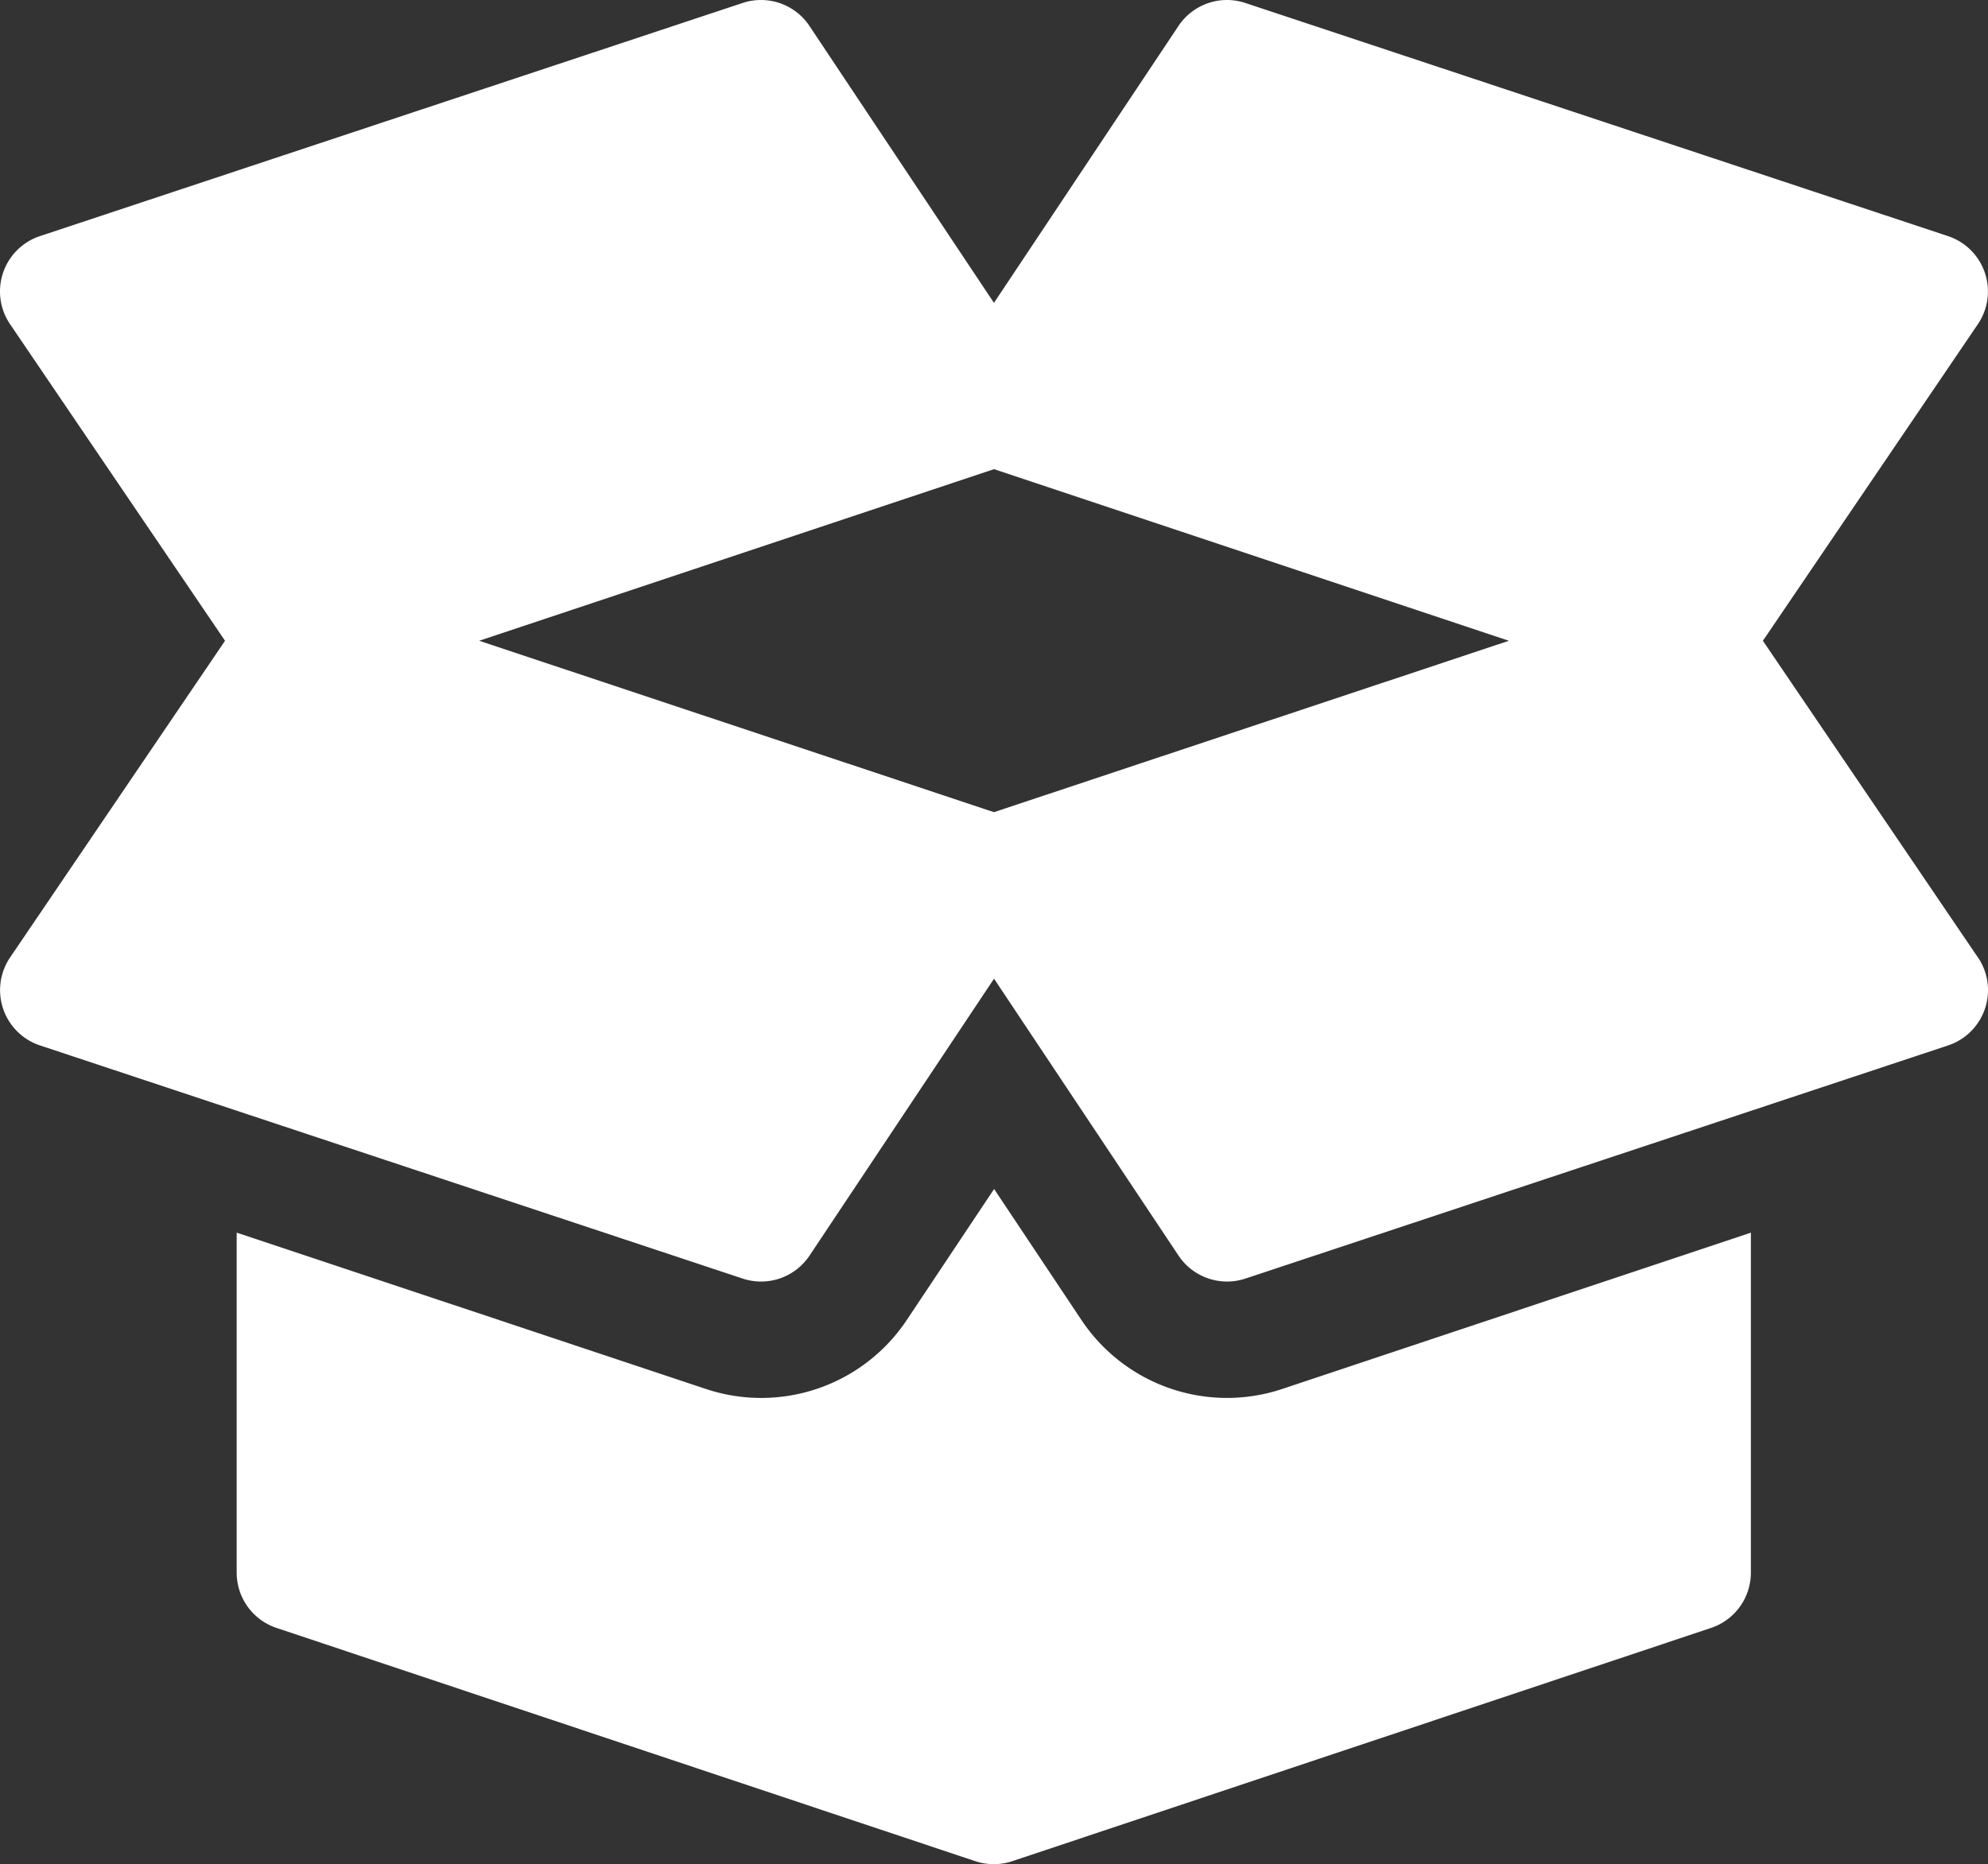
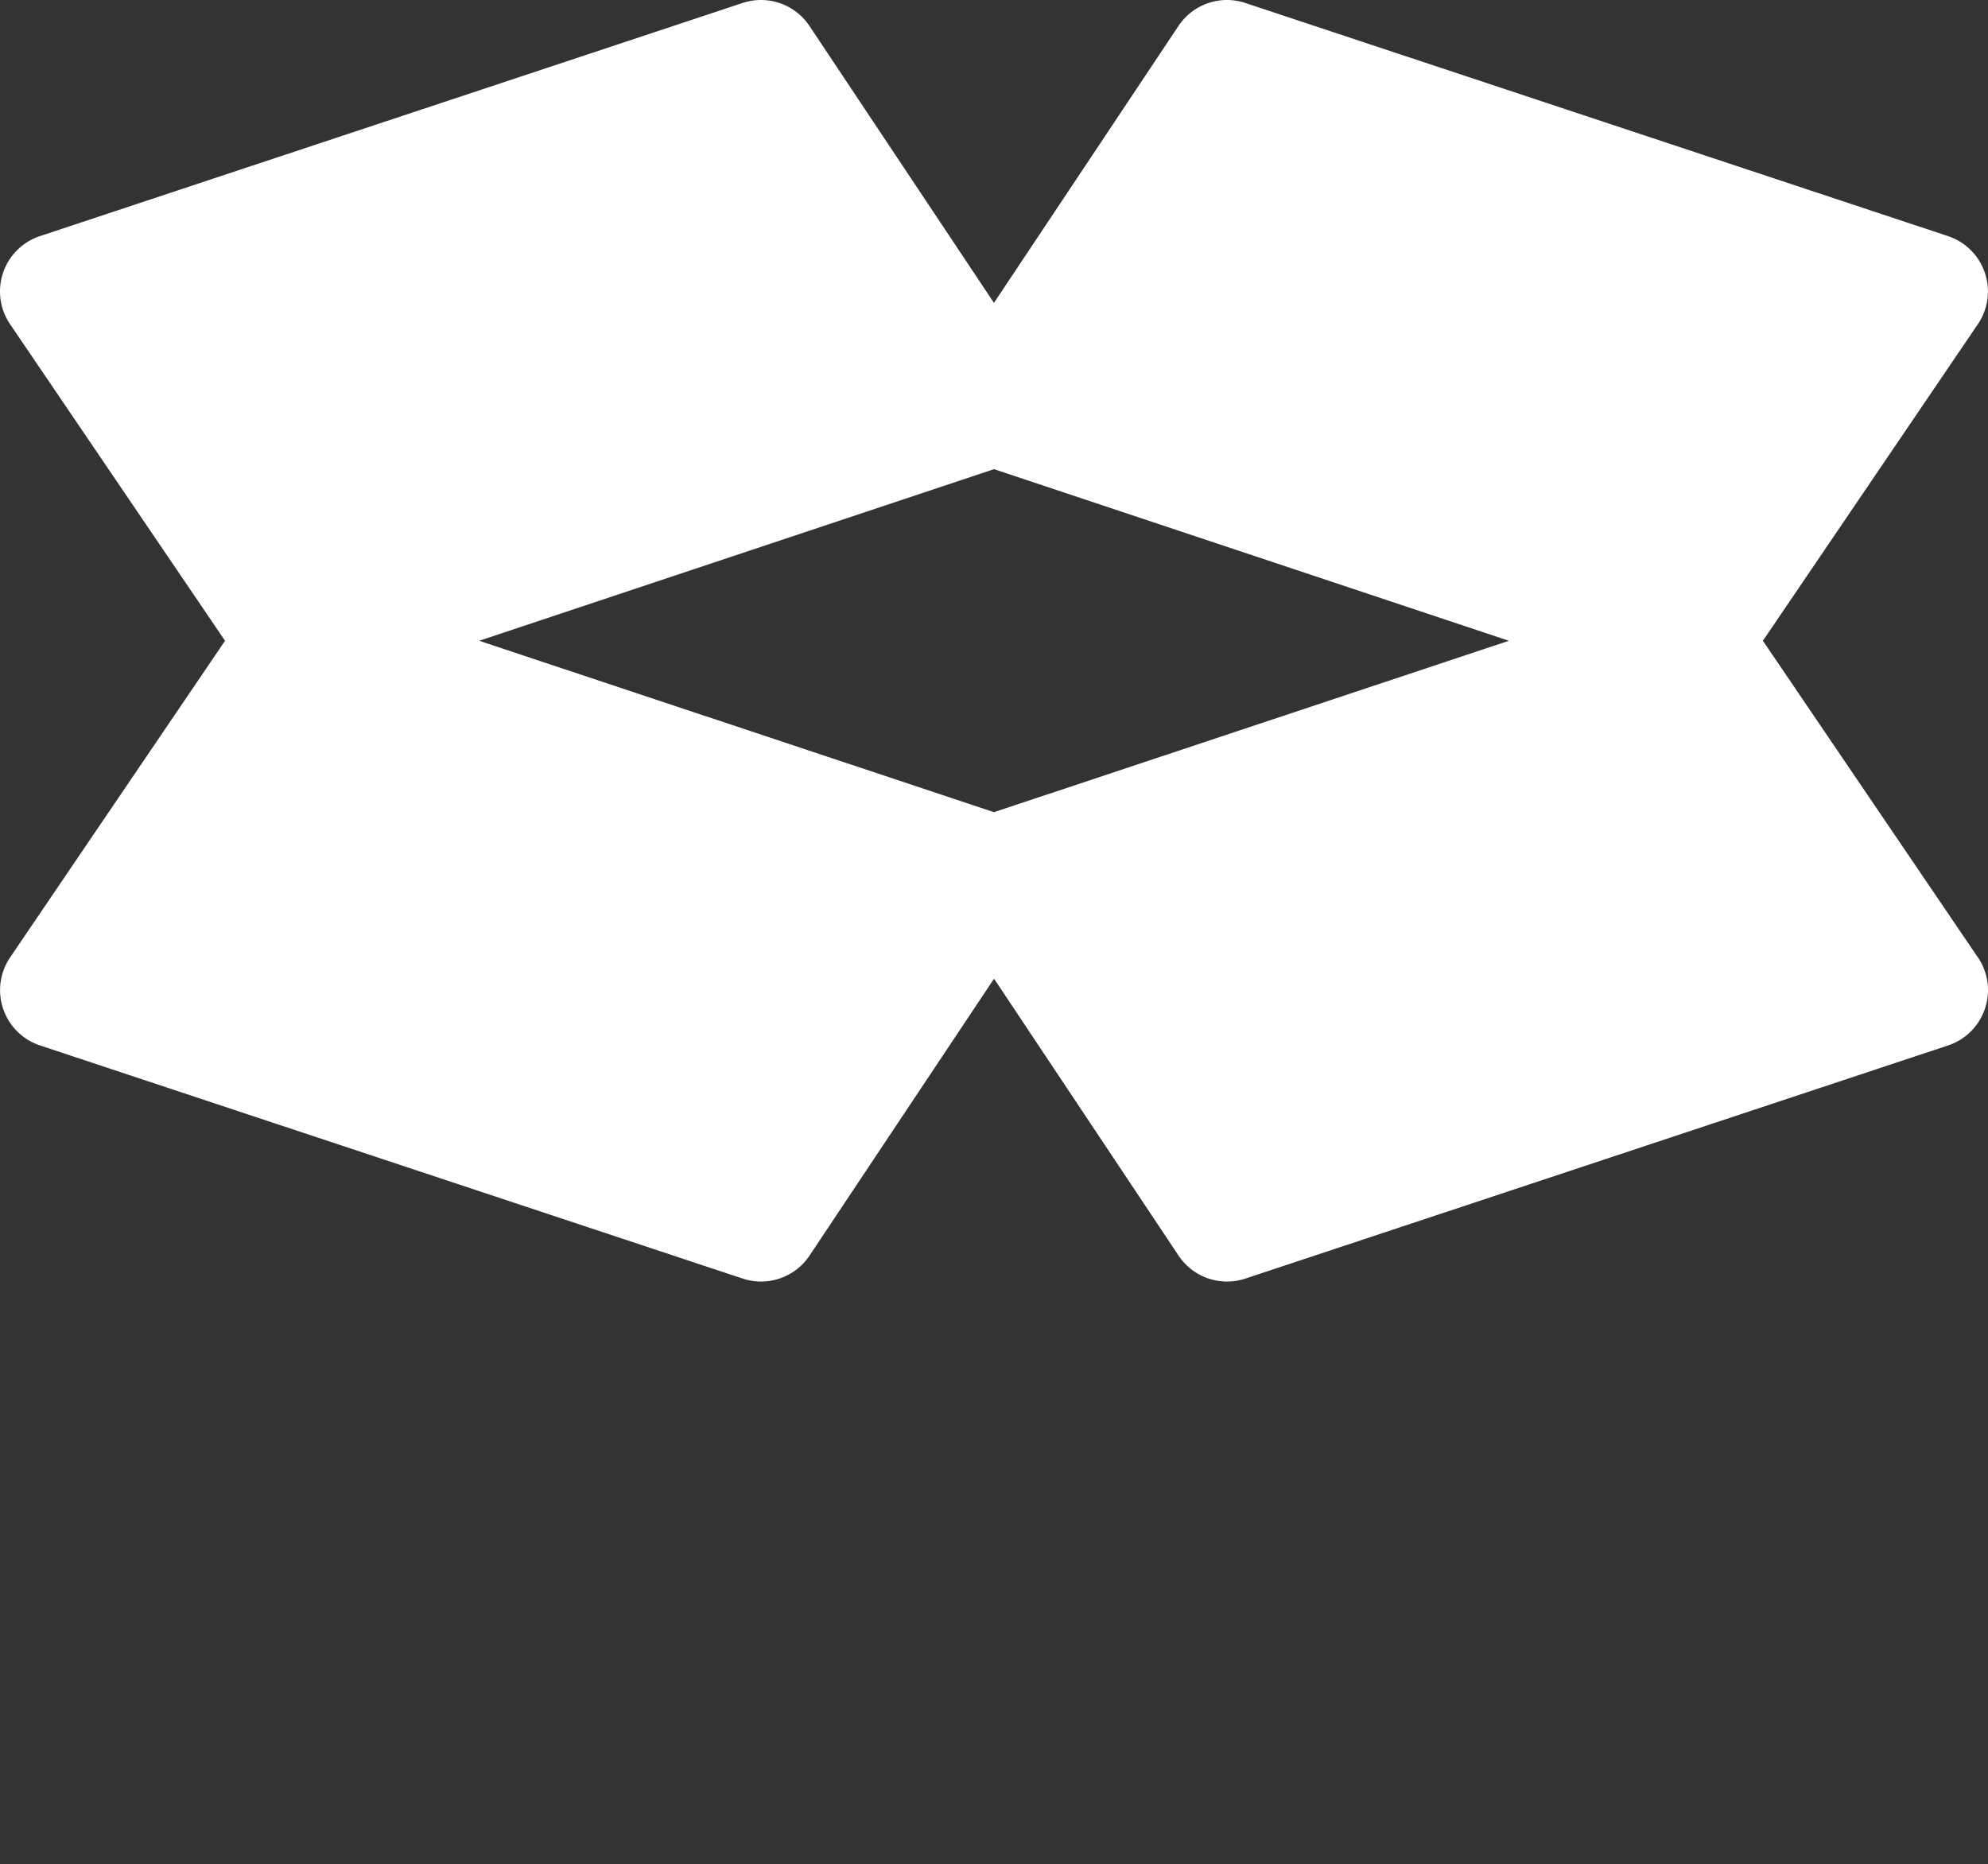
<svg xmlns="http://www.w3.org/2000/svg" width="27.281" height="25.581" viewBox="0 0 27.281 25.581">
  <rect x="0" y="0" width="27.281" height="25.581" fill="#333333" stroke="none" />
  <g id="box" transform="translate(0 0)">
    <g id="Group_10928" data-name="Group 10928">
      <g id="Group_10927" data-name="Group 10927">
        <path id="Path_28260" data-name="Path 28260" d="M27.147,29.135l-2.955-4.352,2.955-4.352a.8.8,0,0,0-.412-1.2l-9.645-3.2a.8.8,0,0,0-.918.315l-2.532,3.8-2.532-3.8a.8.8,0,0,0-.918-.315l-9.645,3.2a.8.8,0,0,0-.412,1.2l2.955,4.352L.134,29.135a.8.8,0,0,0,.412,1.2l9.645,3.2a.8.8,0,0,0,.918-.315l2.532-3.8,2.532,3.8a.8.8,0,0,0,.918.315l9.645-3.2a.8.8,0,0,0,.412-1.2Zm-13.507-2L6.576,24.783l7.065-2.355,7.065,2.355Z" transform="translate(0 -15.99)" fill="#fff" />
      </g>
    </g>
    <g id="Group_10930" data-name="Group 10930" transform="translate(3.25 16.313)">
      <g id="Group_10929" data-name="Group 10929">
-         <path id="Path_28261" data-name="Path 28261" d="M75.348,324.885a2.4,2.4,0,0,1-2.754-.944l-1.2-1.8-1.2,1.8a2.4,2.4,0,0,1-2.758.943L61,322.74v4.666a.8.8,0,0,0,.546.758l9.587,3.2a.709.709,0,0,0,.087.024h0a.832.832,0,0,0,.169.018.812.812,0,0,0,.179-.02.7.7,0,0,0,.078-.022l9.587-3.2a.8.8,0,0,0,.546-.758V322.74Z" transform="translate(-61.002 -322.138)" fill="#fff" />
-       </g>
+         </g>
    </g>
  </g>
</svg>